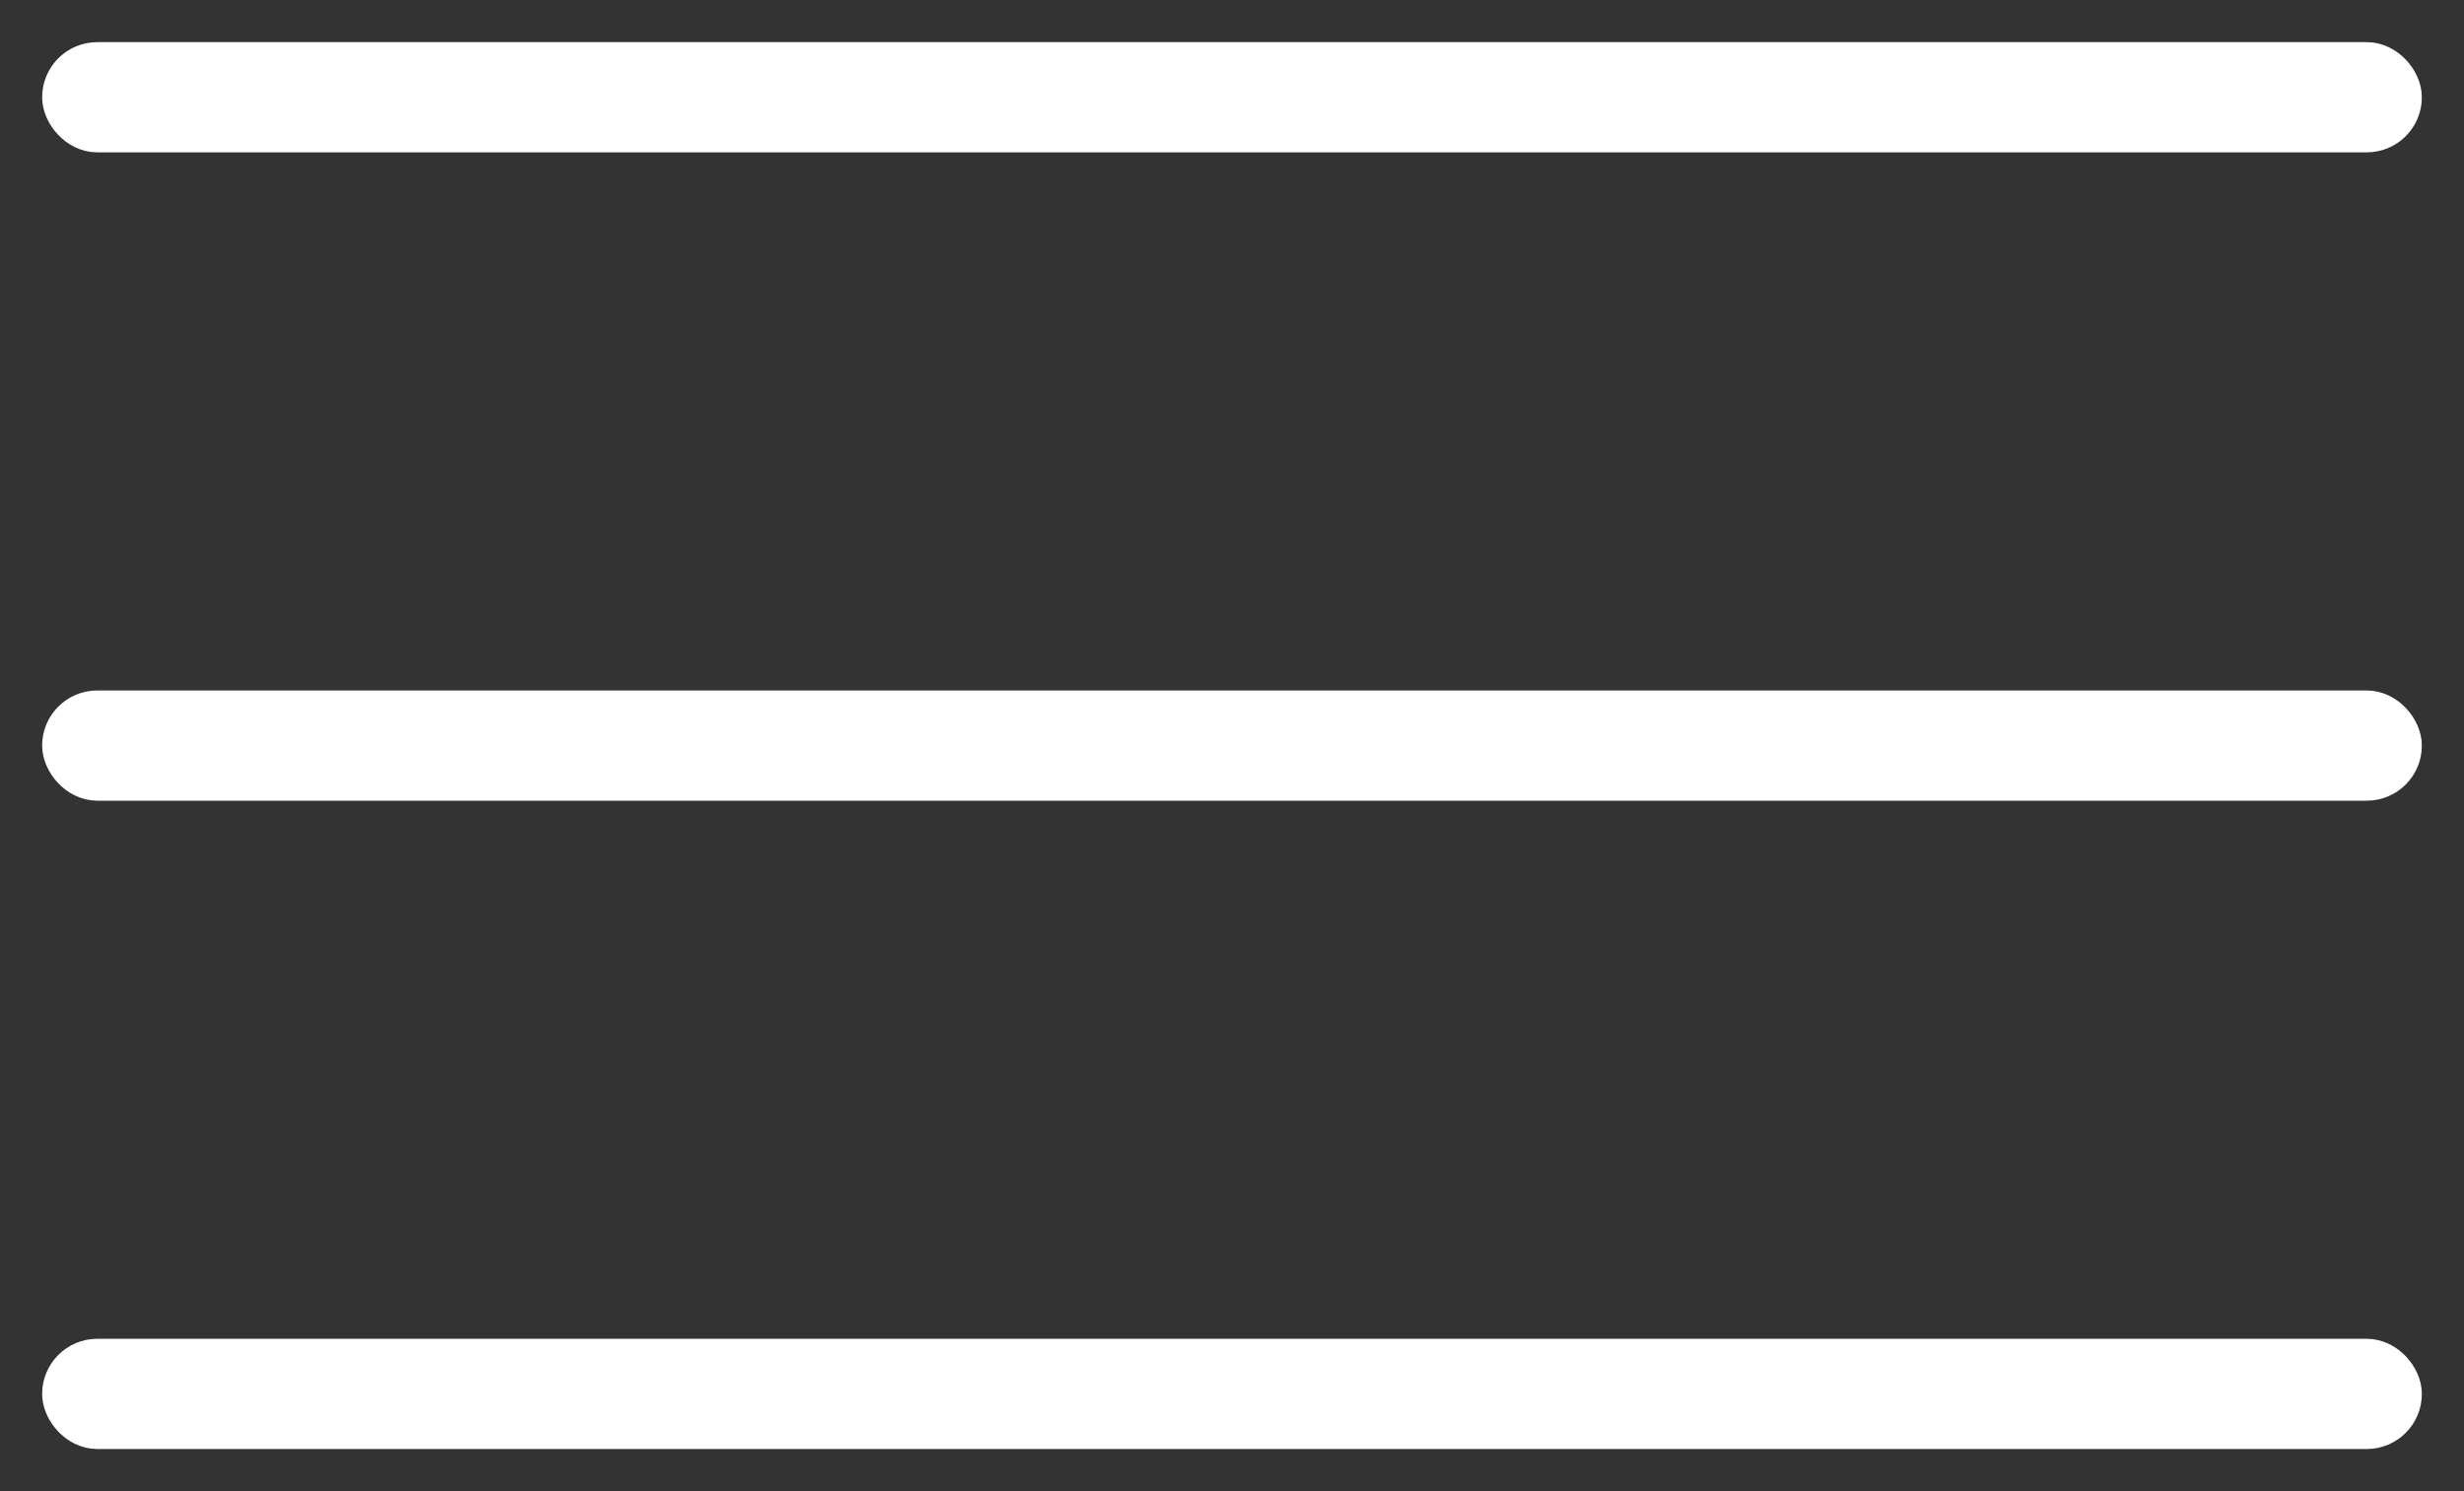
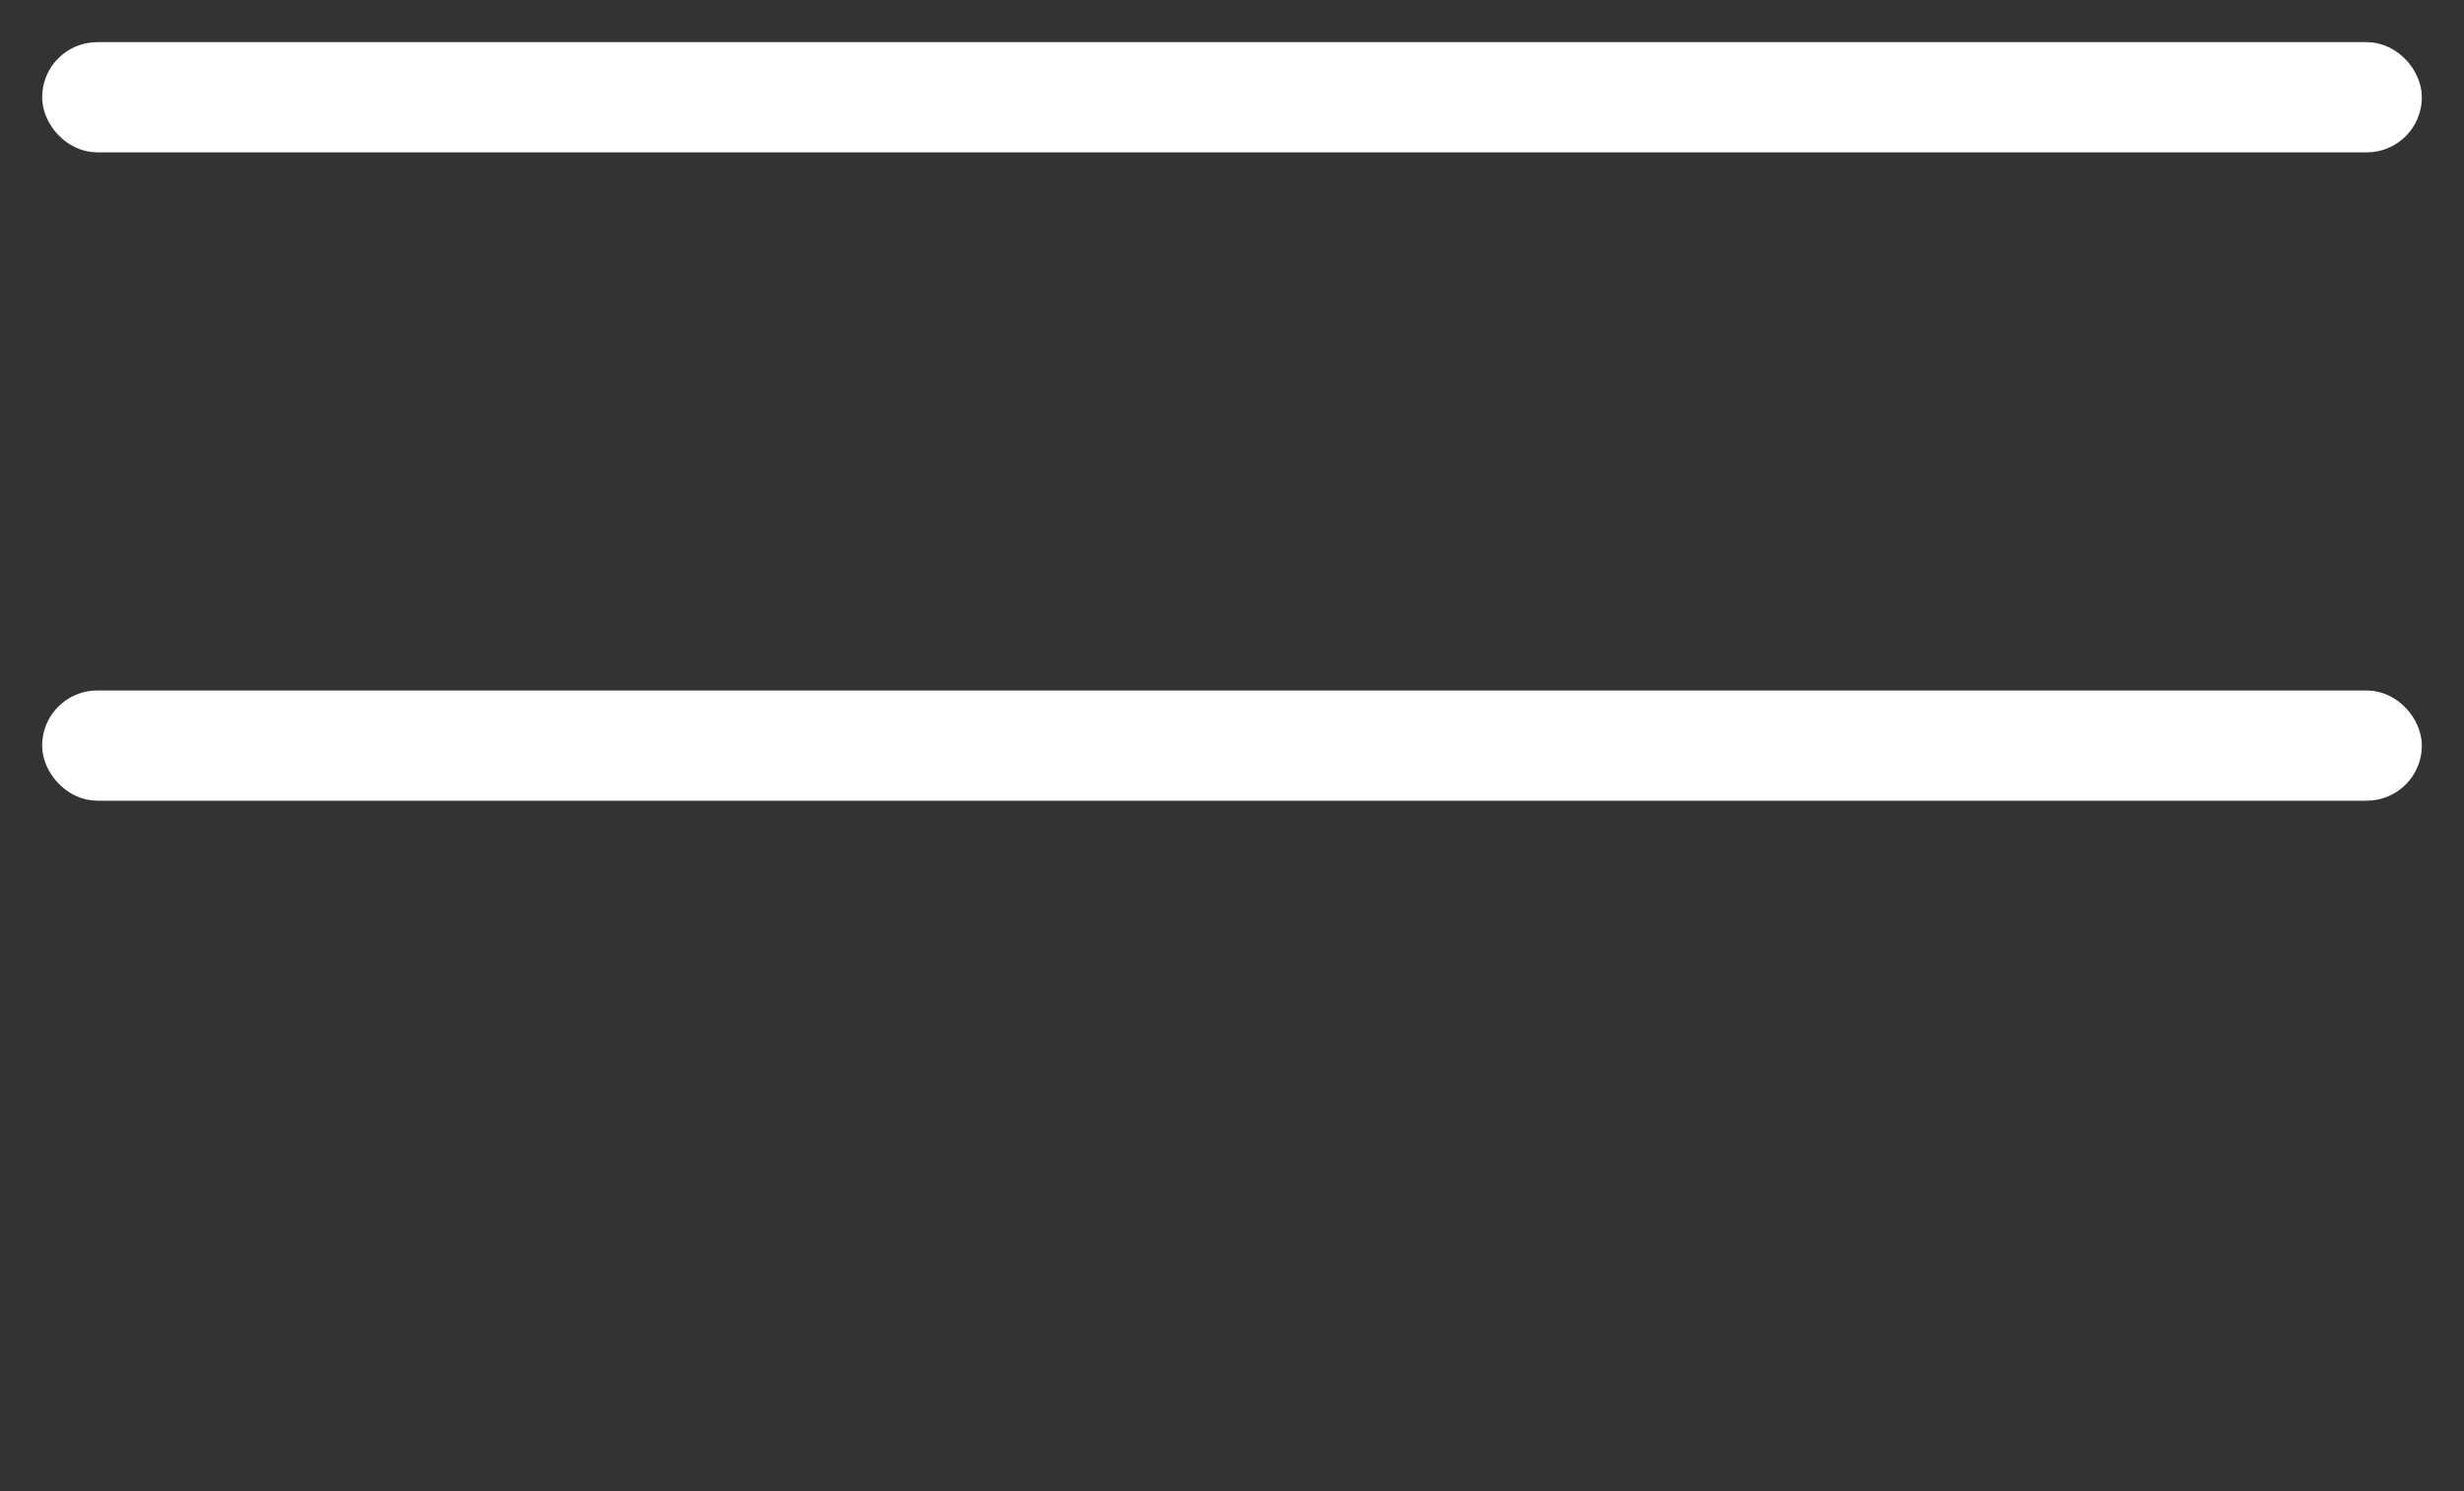
<svg xmlns="http://www.w3.org/2000/svg" width="38" height="23" viewBox="0 0 38 23" fill="none">
  <rect x="0" y="0" width="38" height="23" fill="#333333" stroke="none" />
  <rect x="1" y="1" width="36" height="1" rx="0.5" fill="white" stroke="white" stroke-width="0.7" />
  <rect x="1" y="11" width="36" height="1" rx="0.5" fill="white" stroke="white" stroke-width="0.7" />
-   <rect x="1" y="21" width="36" height="1" rx="0.5" fill="white" stroke="white" stroke-width="0.7" />
</svg>